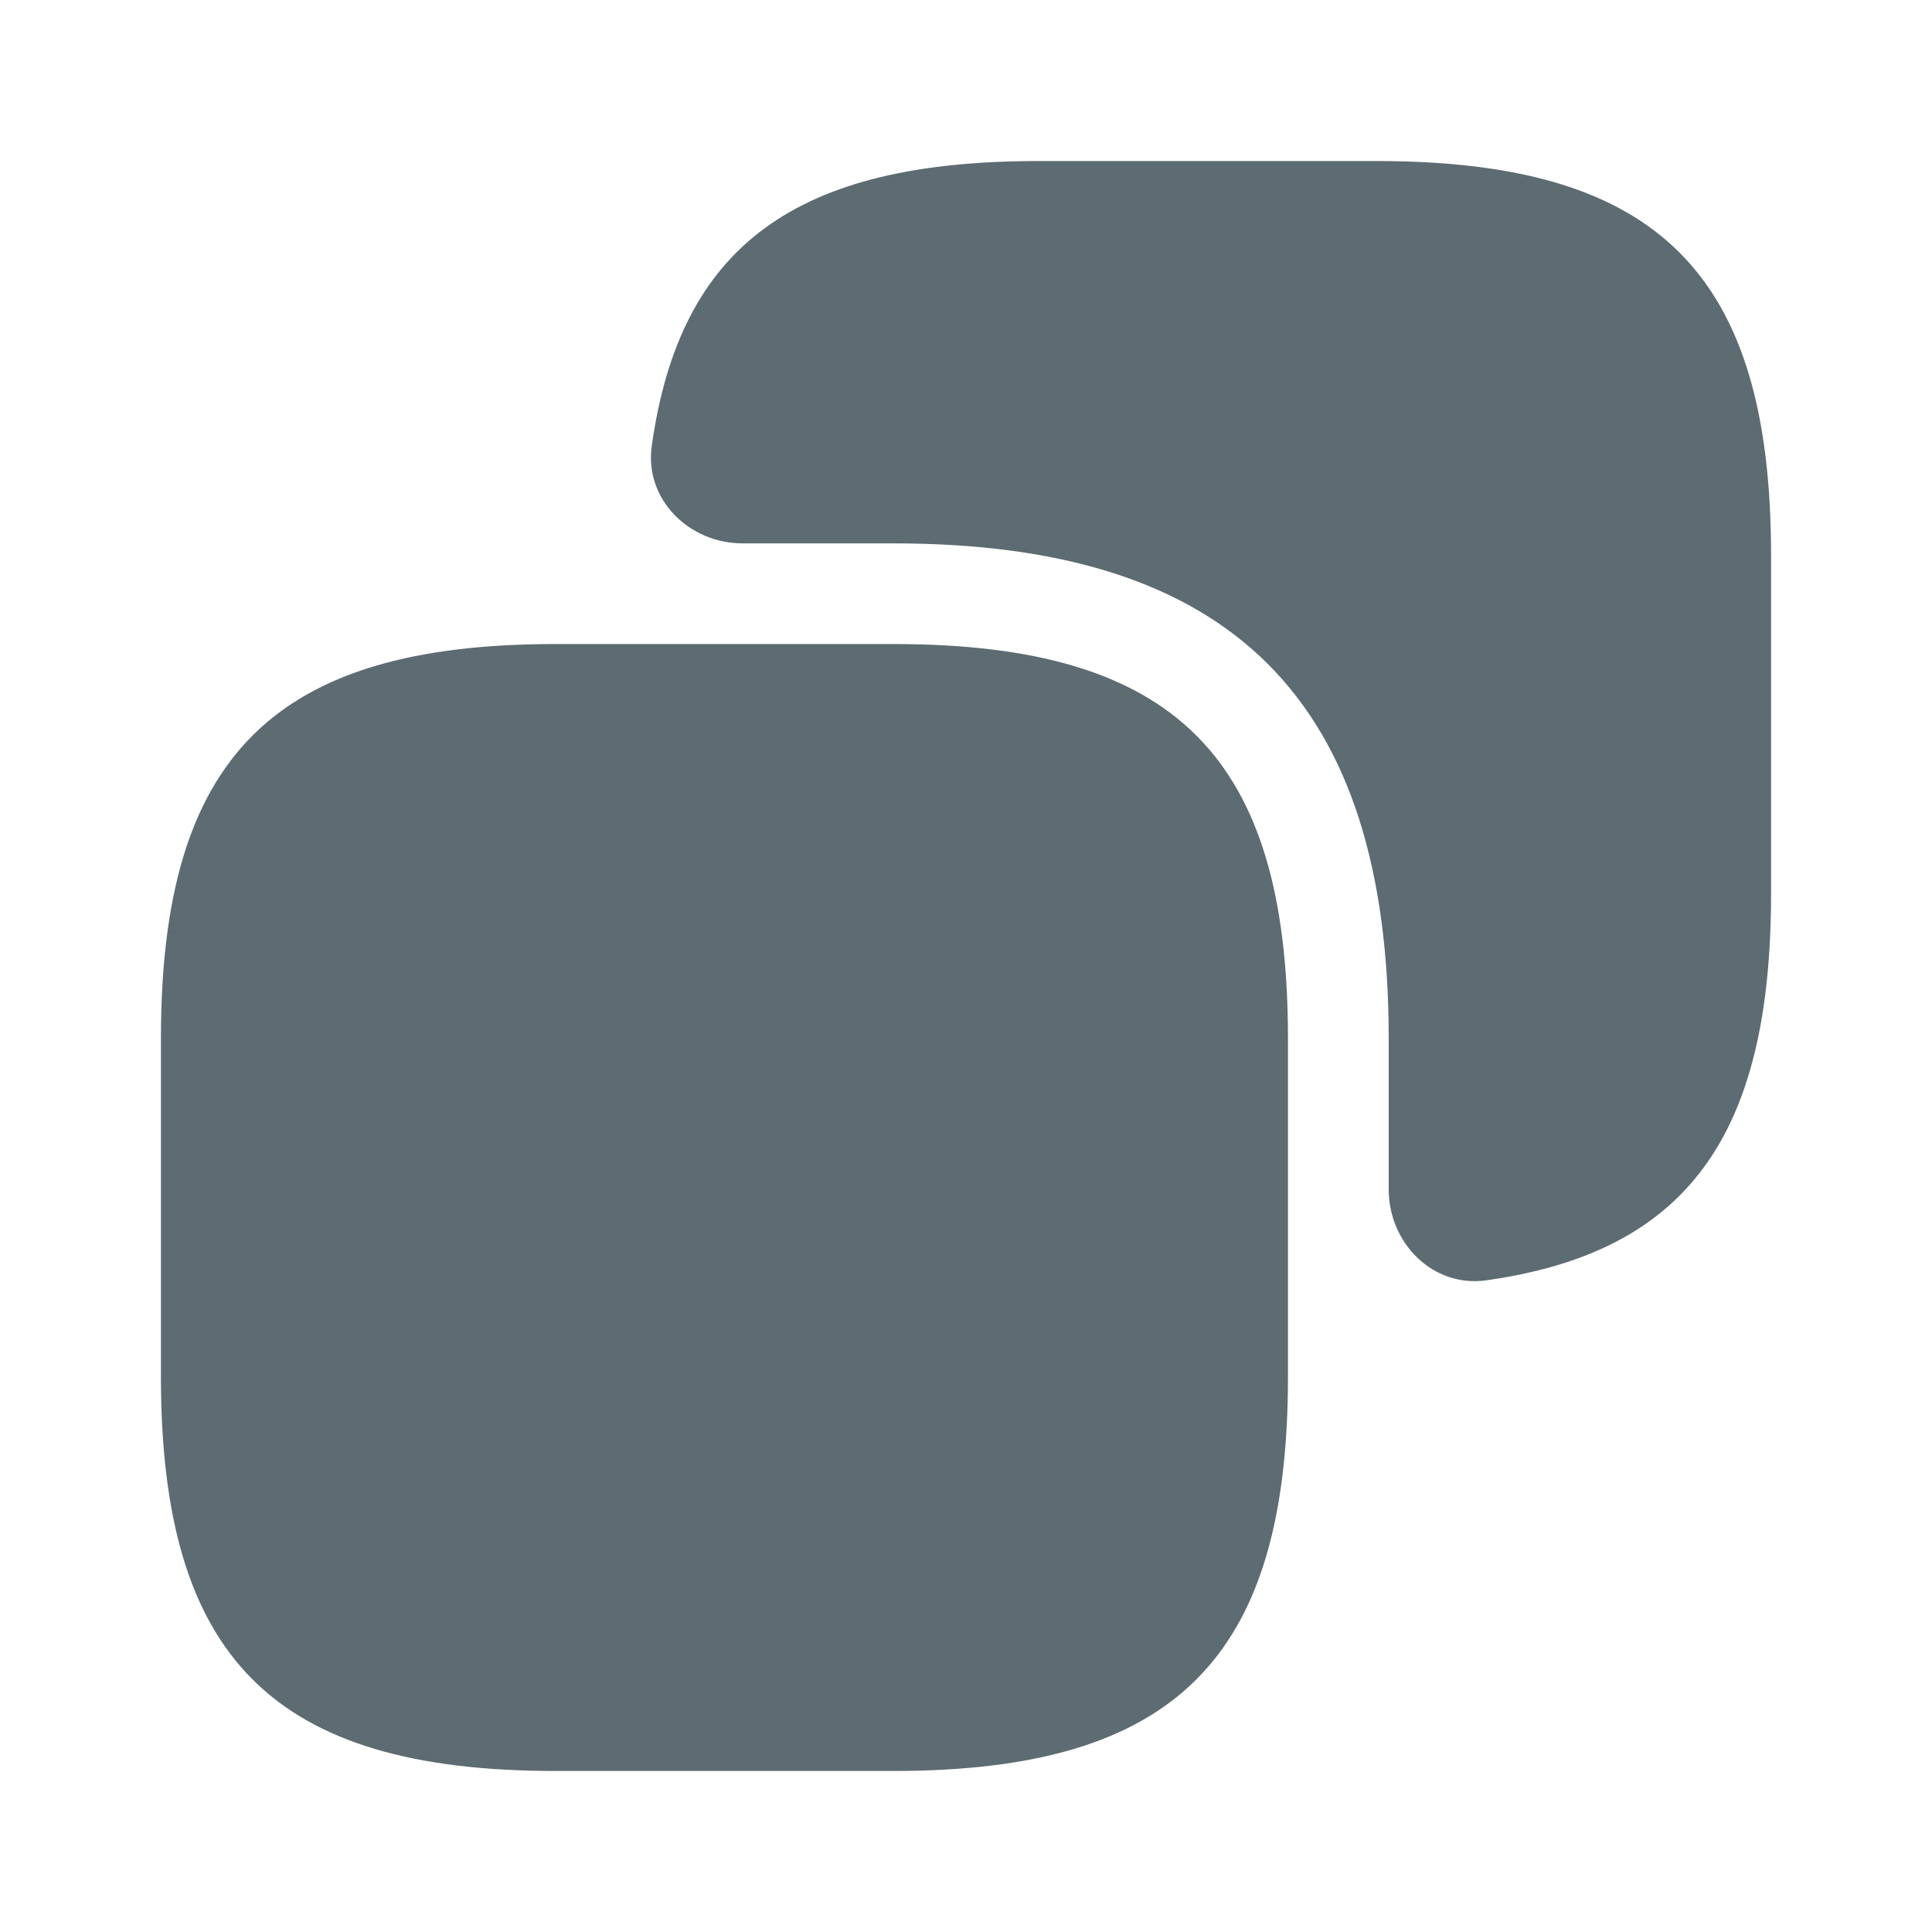
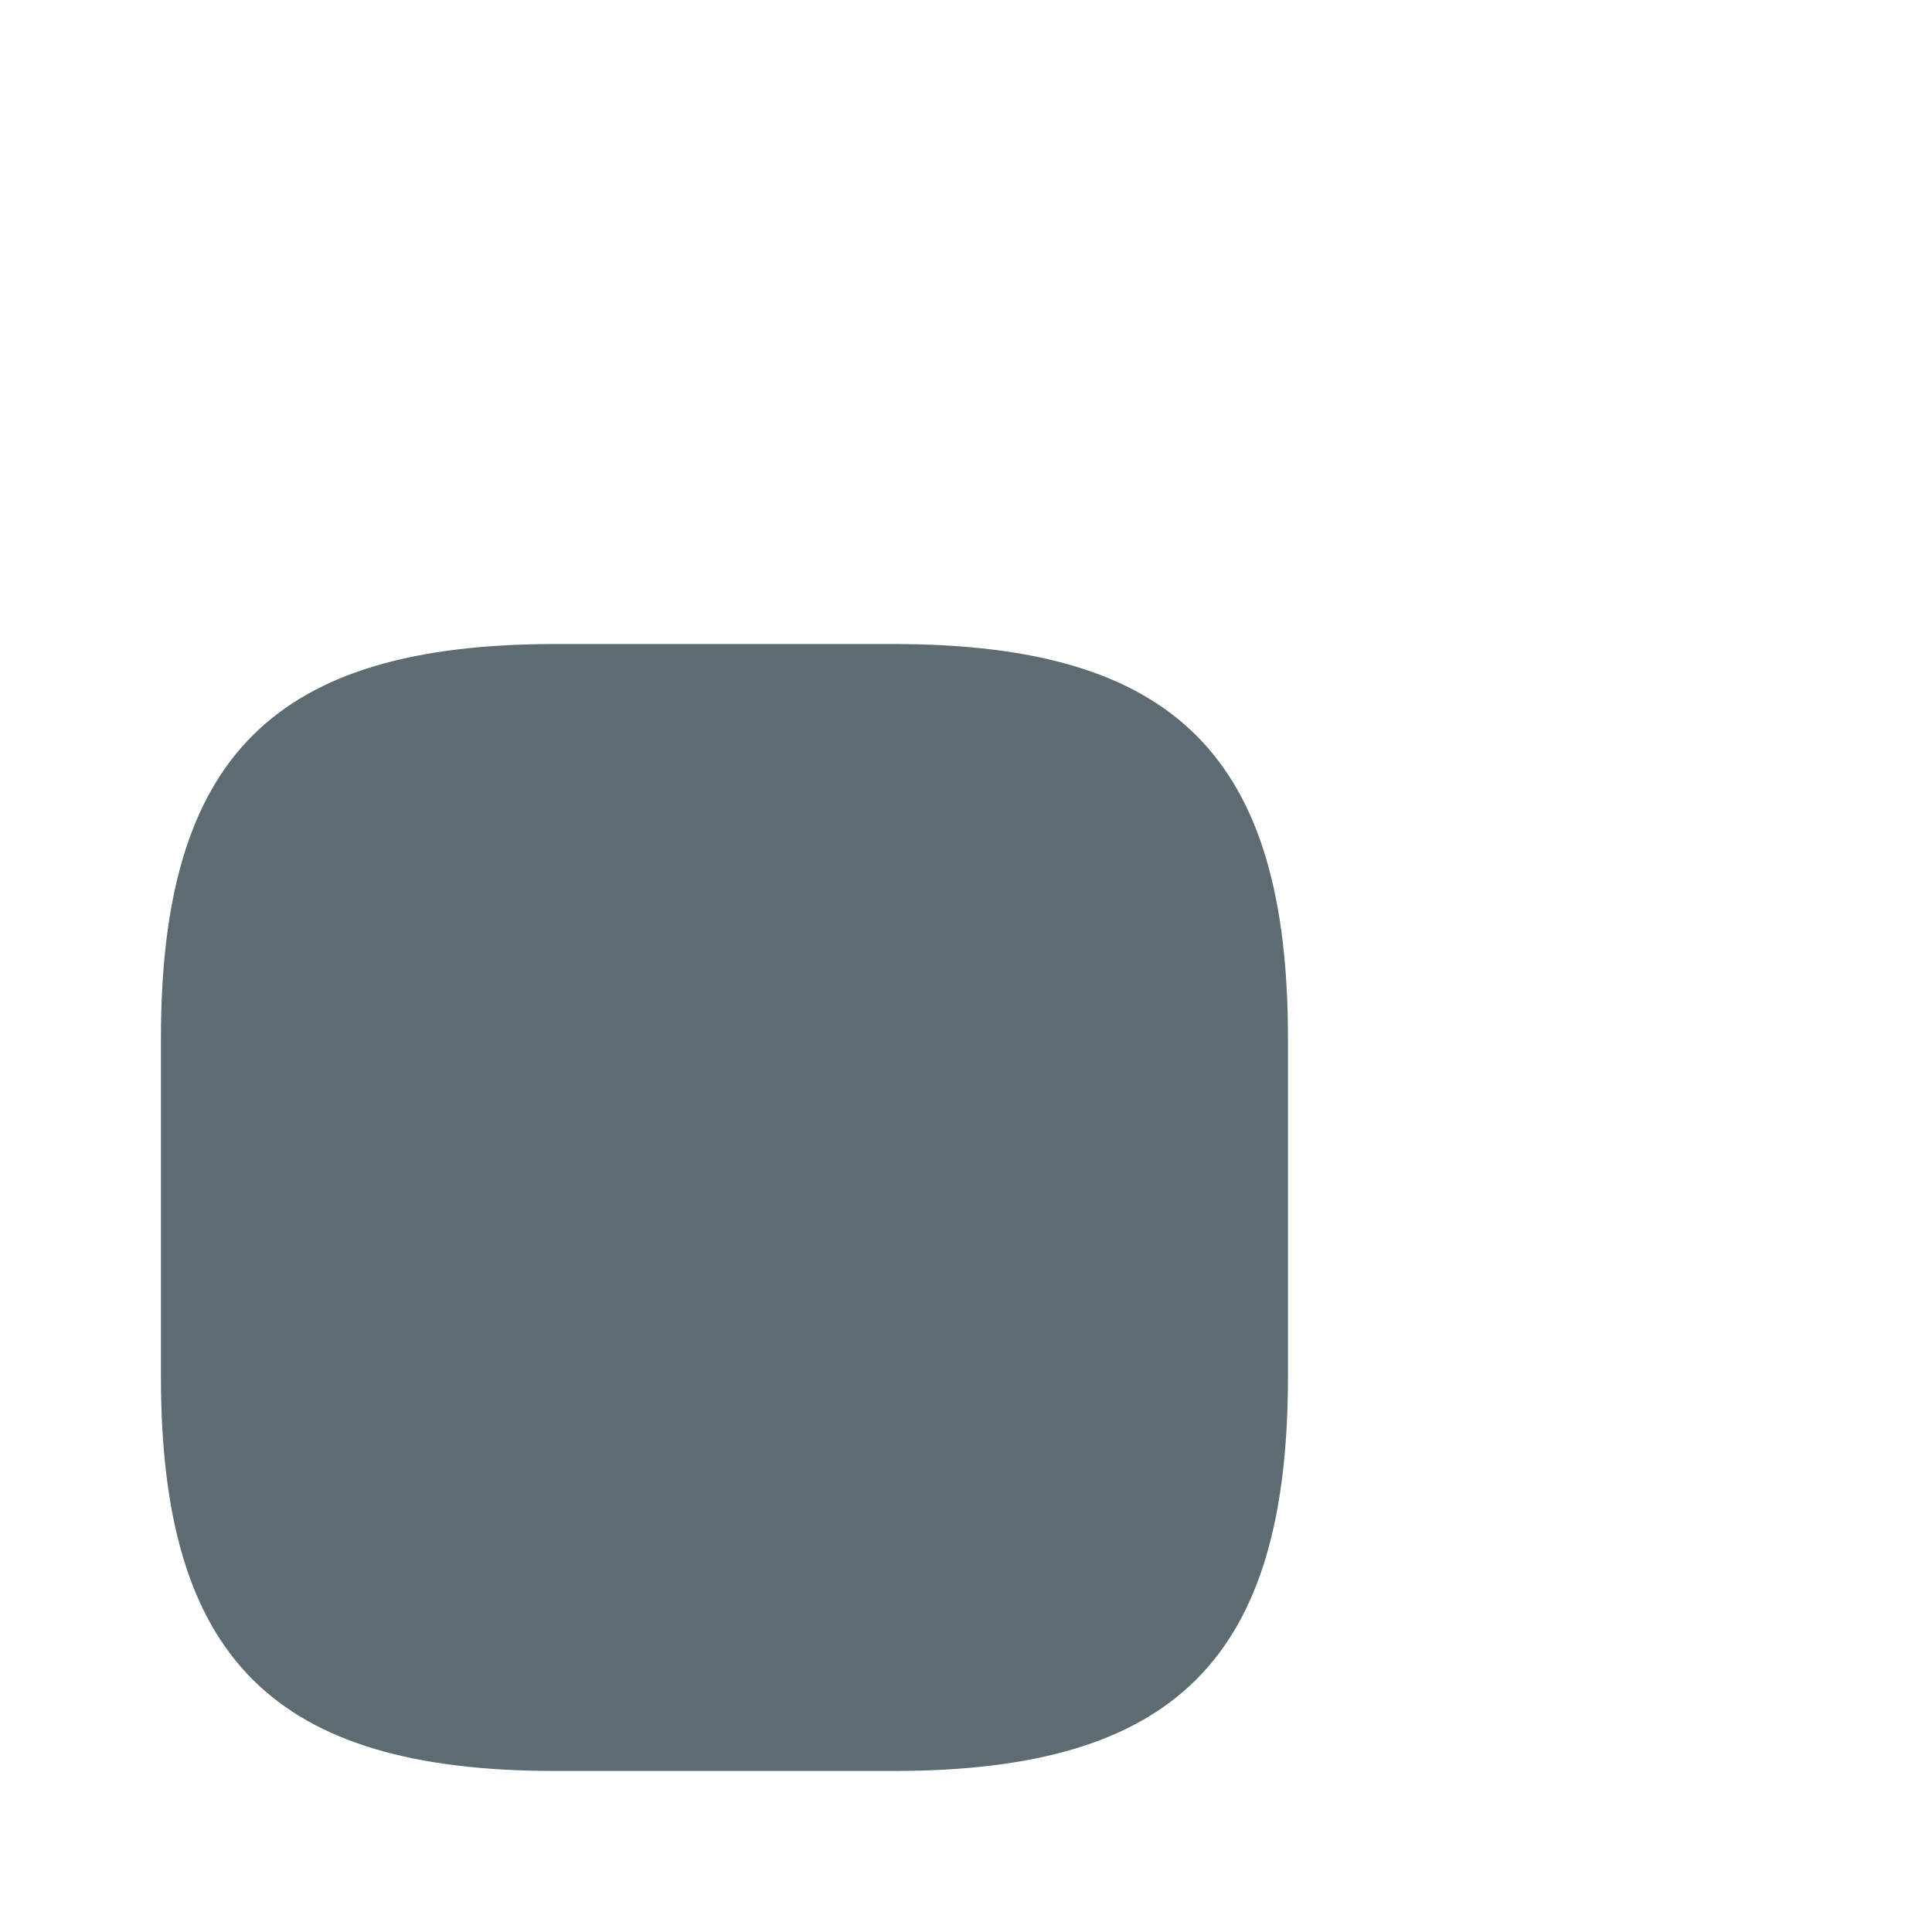
<svg xmlns="http://www.w3.org/2000/svg" width="20" height="20" viewBox="0 0 20 20" fill="none">
  <g id="copy">
    <path id="Vector" d="M13.333 10.75V14.25C13.333 17.166 12.166 18.333 9.249 18.333H5.749C2.833 18.333 1.666 17.166 1.666 14.25V10.75C1.666 7.833 2.833 6.667 5.749 6.667H9.249C12.166 6.667 13.333 7.833 13.333 10.75Z" fill="#5D6B72" />
-     <path id="Vector_2" d="M14.251 1.667H10.751C8.247 1.667 7.039 2.532 6.747 4.616C6.669 5.167 7.131 5.625 7.688 5.625H9.251C12.751 5.625 14.376 7.25 14.376 10.75V12.313C14.376 12.87 14.834 13.331 15.385 13.254C17.468 12.961 18.334 11.753 18.334 9.25V5.75C18.334 2.833 17.167 1.667 14.251 1.667Z" fill="#5D6B72" />
  </g>
</svg>